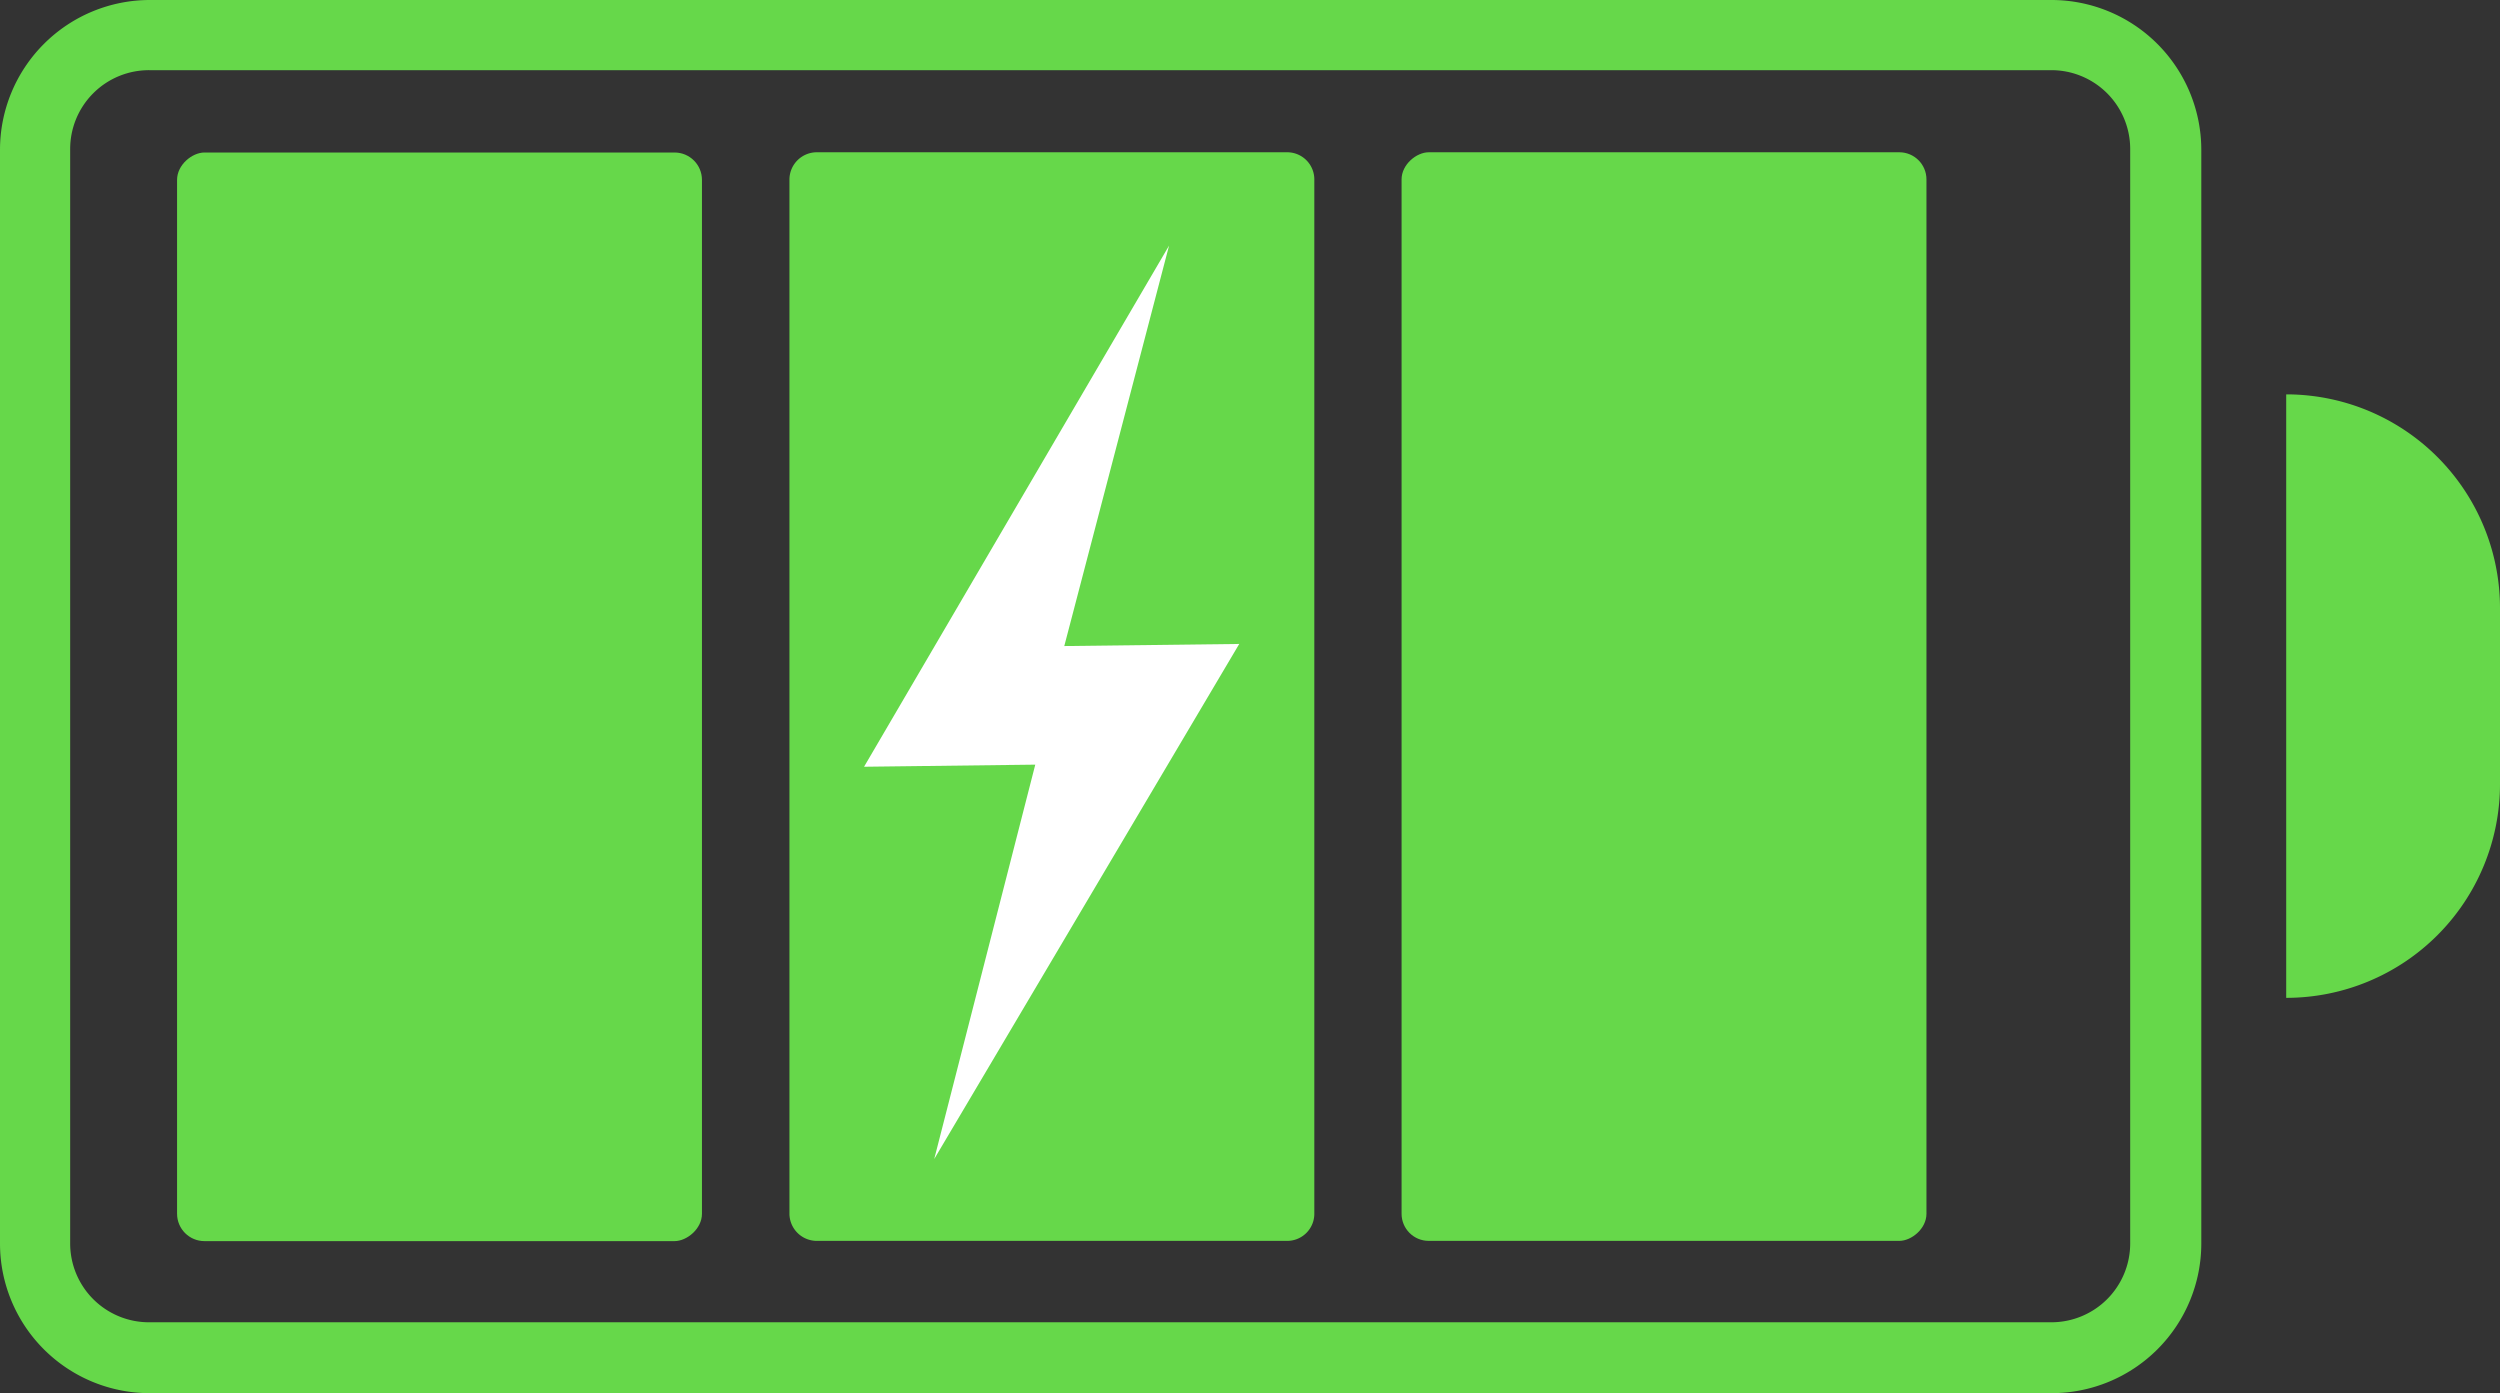
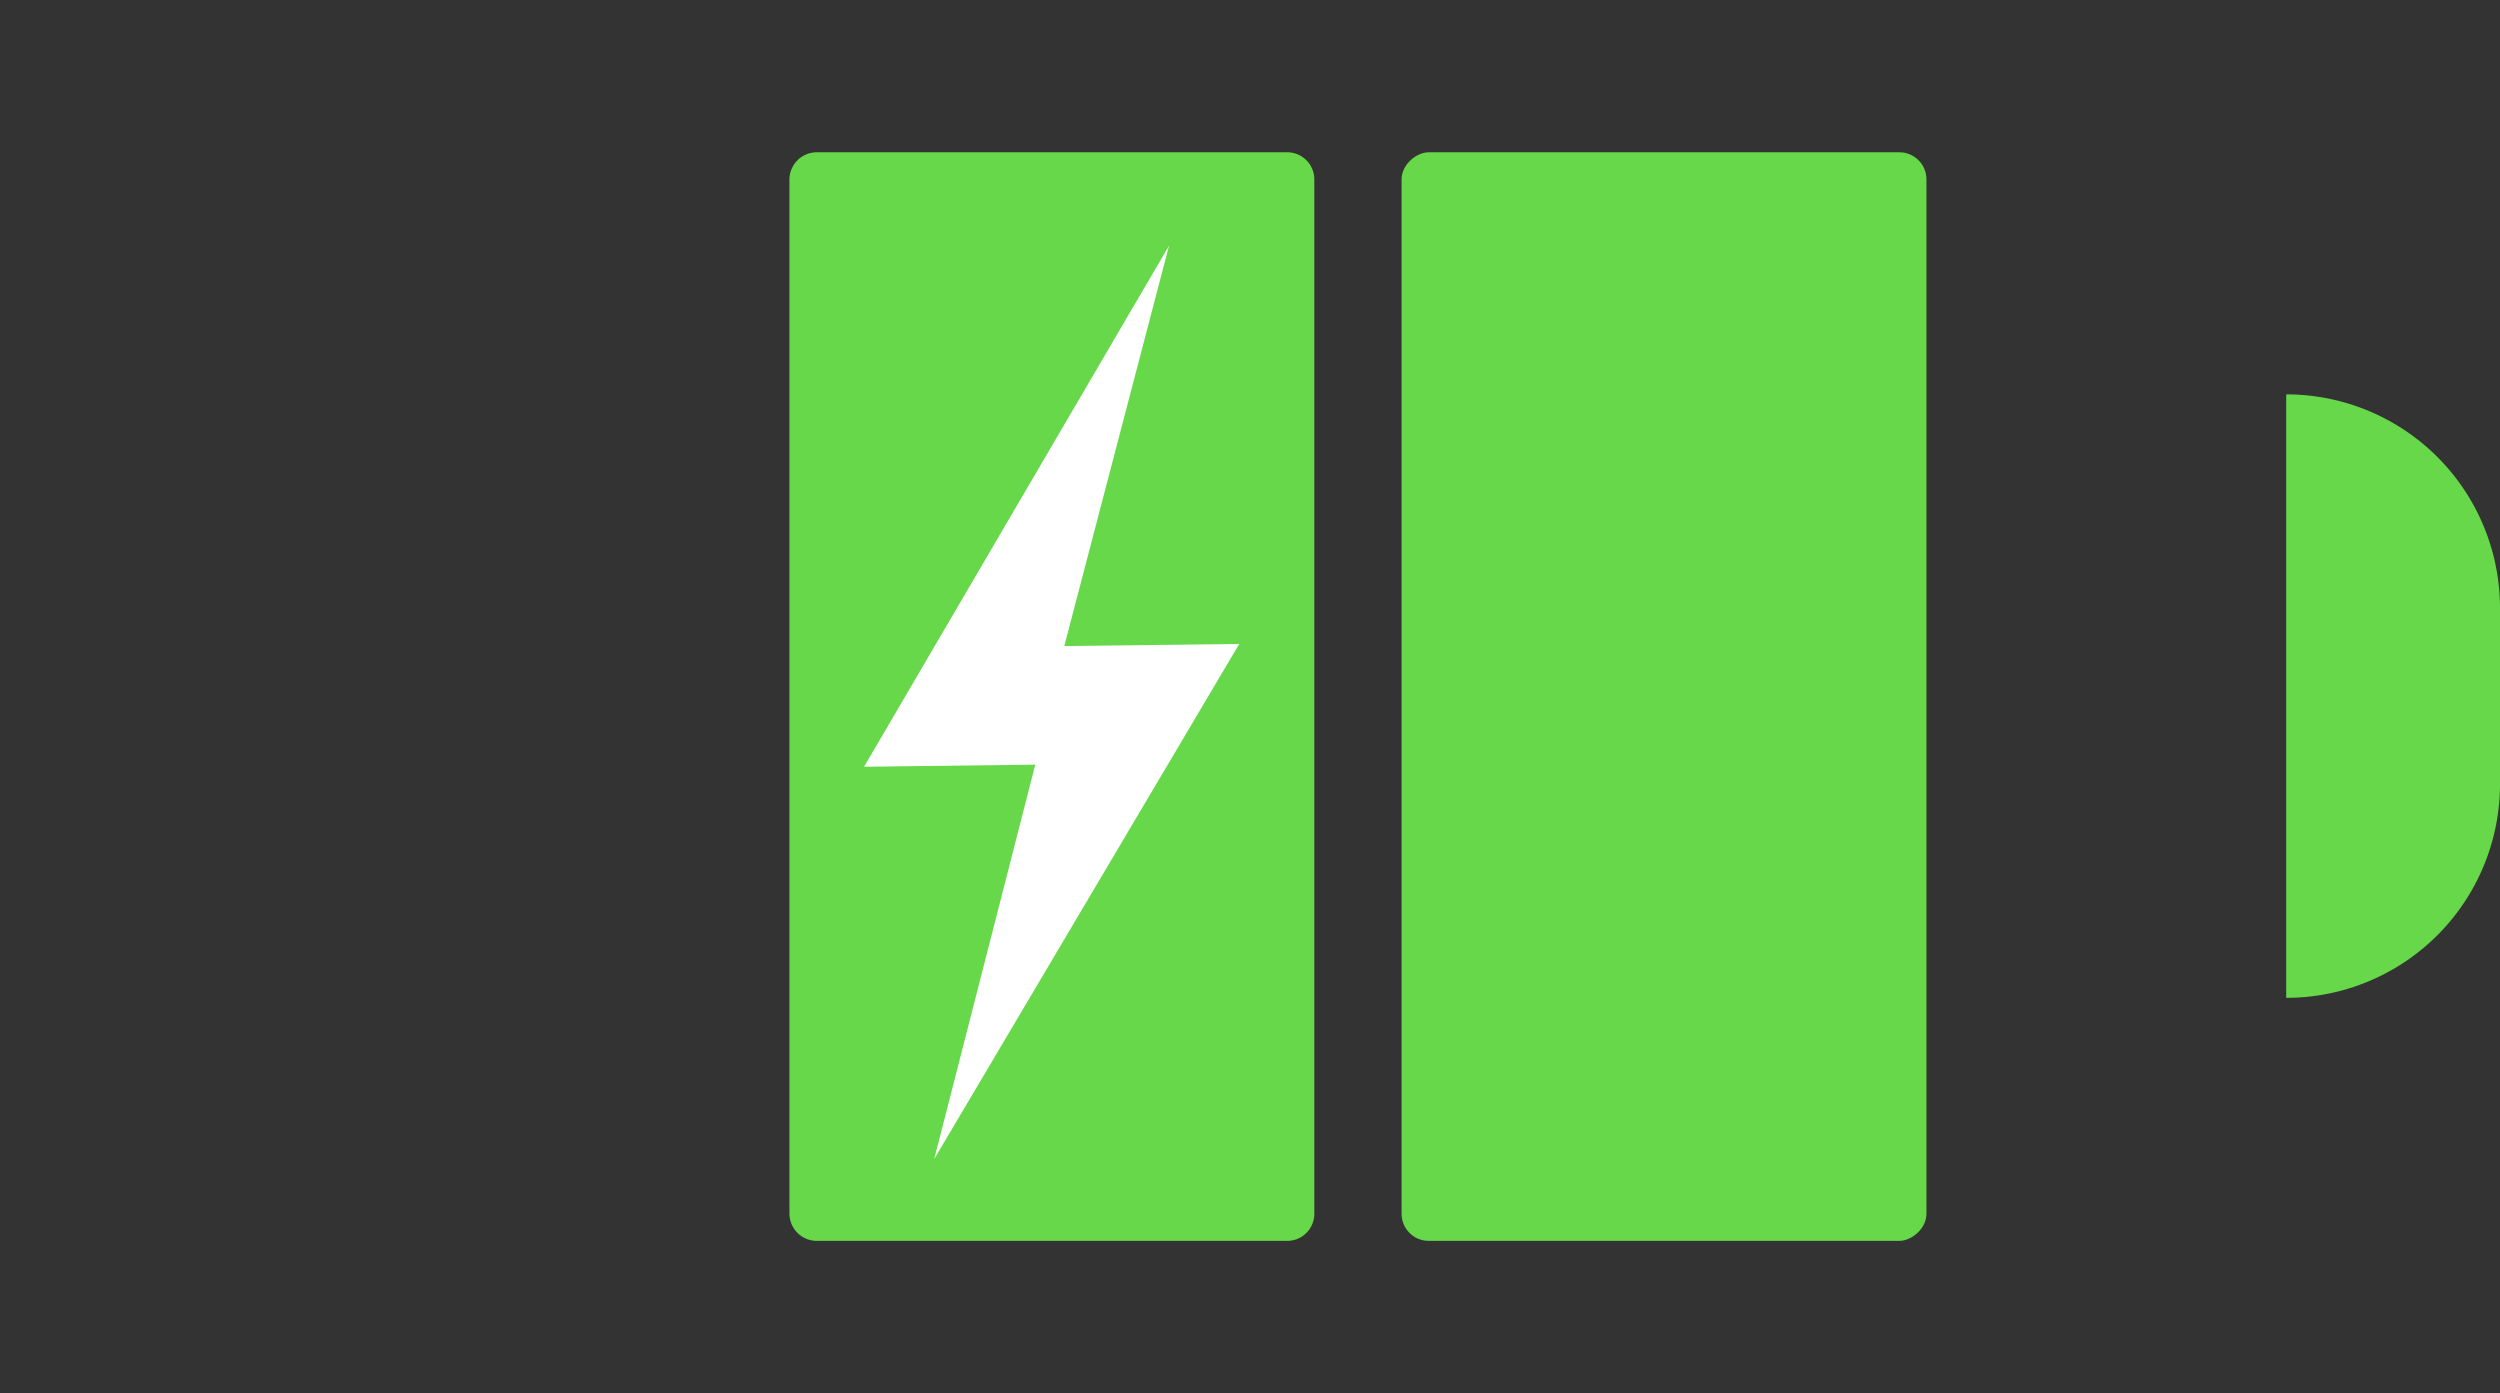
<svg xmlns="http://www.w3.org/2000/svg" id="OBJECTS" viewBox="0 0 106.88 59.56">
  <rect x="0" y="0" width="106.88" height="59.56" fill="#333333" stroke="none" />
  <defs>
    <style>.cls-1{fill:#66d84a;}.cls-2{fill:#fff;}</style>
  </defs>
  <title>Иконка заряд энергии</title>
-   <path class="cls-1" d="M87.71,59.56H6.4A6.4,6.4,0,0,1,0,53.17V6.4A6.41,6.41,0,0,1,6.4,0H87.71a6.41,6.41,0,0,1,6.4,6.4V53.17A6.4,6.4,0,0,1,87.71,59.56ZM6.4,3A3.37,3.37,0,0,0,3,6.4V53.17A3.37,3.37,0,0,0,6.4,56.53H87.71a3.37,3.37,0,0,0,3.36-3.36V6.4A3.37,3.37,0,0,0,87.71,3Z" />
-   <rect class="cls-1" x="-4.48" y="18.56" width="46.54" height="22.44" rx="1.17" transform="translate(48.57 11) rotate(90)" />
  <path class="cls-1" d="M22.86,18.56H67.07a1.16,1.16,0,0,1,1.16,1.16V39.84A1.17,1.17,0,0,1,67.07,41H22.86a1.17,1.17,0,0,1-1.17-1.17V19.73A1.16,1.16,0,0,1,22.86,18.56Z" transform="translate(74.75 -15.18) rotate(90)" />
  <rect class="cls-1" x="47.87" y="18.56" width="46.54" height="22.44" rx="1.16" transform="translate(100.92 -41.36) rotate(90)" />
  <path class="cls-1" d="M106.88,33.52V26a9.14,9.14,0,0,0-9.14-9.14h0V42.66h0A9.14,9.14,0,0,0,106.88,33.52Z" />
  <polygon class="cls-2" points="49.98 10.5 36.94 32.78 44.26 32.69 39.94 49.55 52.98 27.53 45.5 27.62 49.98 10.5" />
</svg>